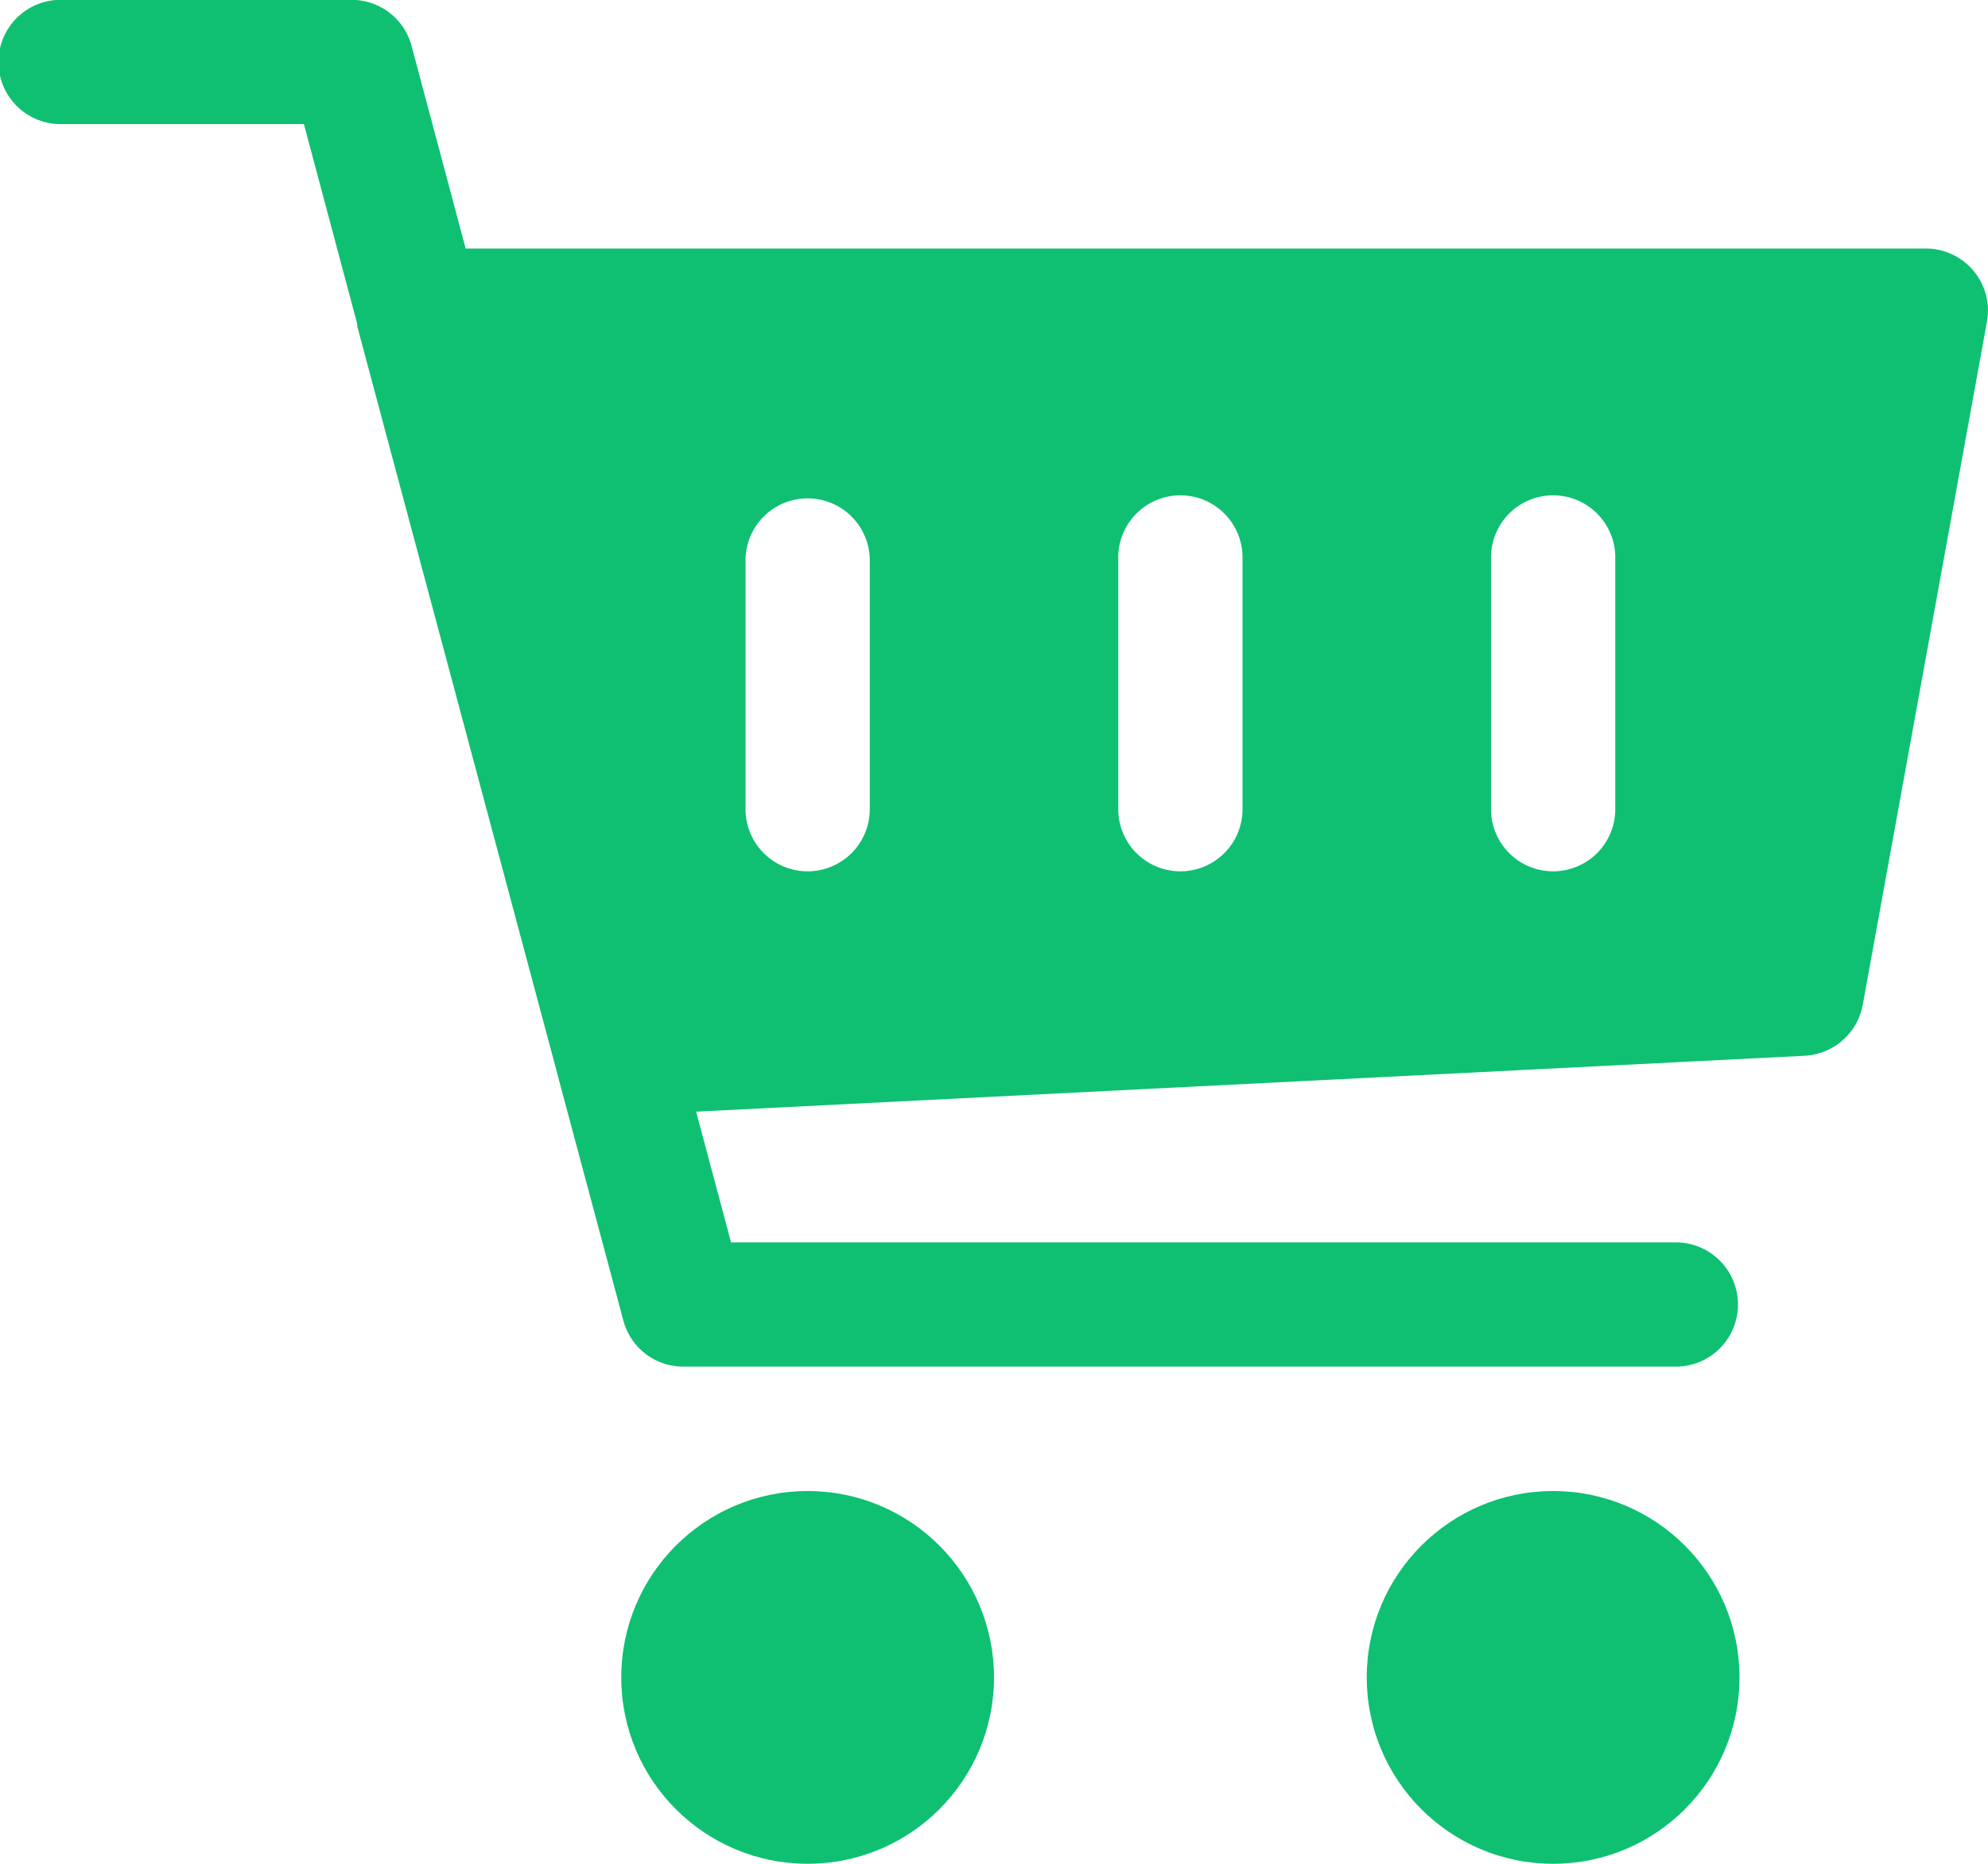
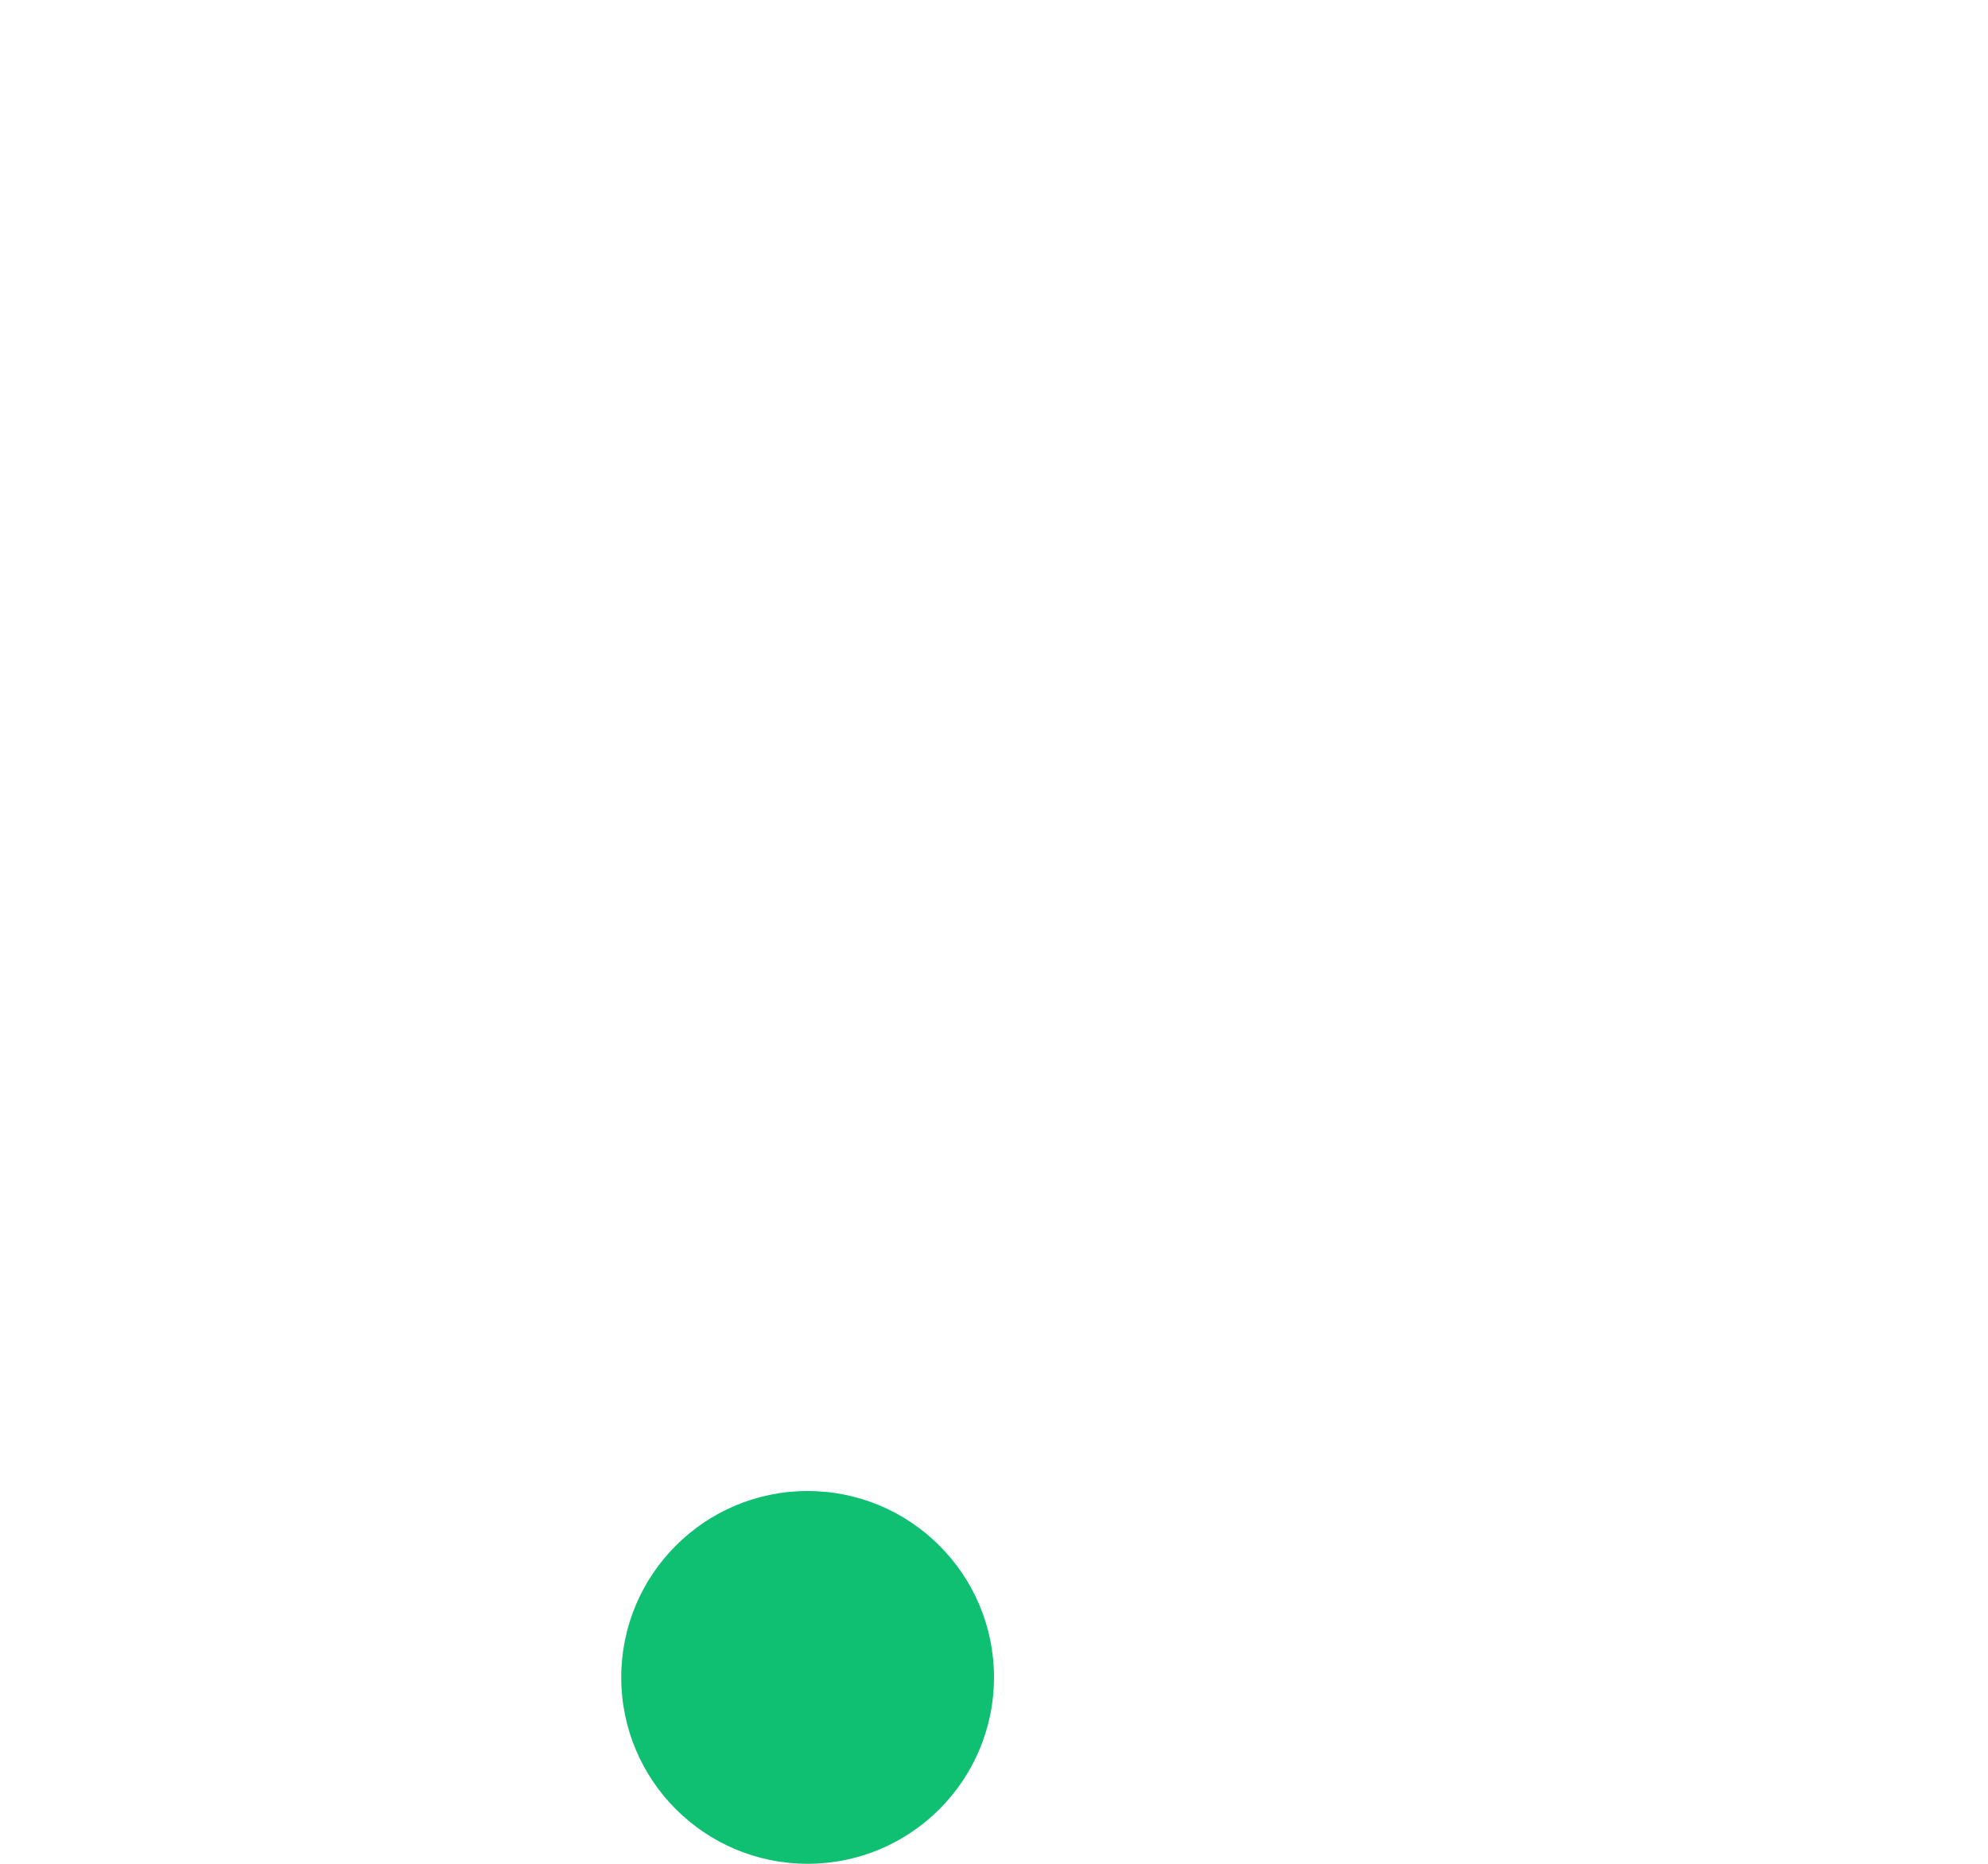
<svg xmlns="http://www.w3.org/2000/svg" width="53.334" height="50" viewBox="0 0 53.334 50">
  <g id="cart" transform="translate(0 -16.004)">
    <g id="Group_11175" data-name="Group 11175" transform="translate(0 16.004)">
      <g id="Group_11174" data-name="Group 11174" transform="translate(0 0)">
-         <path id="Path_37016" data-name="Path 37016" d="M52.947,23.271a1.668,1.668,0,0,0-1.28-.6H12.493l-1.45-5.43A1.663,1.663,0,0,0,9.433,16H1.667a1.667,1.667,0,1,0,0,3.333H8.153l1.433,5.37a.425.425,0,0,0,0,.063L14.923,44.7s0,0,0,.007l1.8,6.723a1.663,1.663,0,0,0,1.61,1.237H45a1.667,1.667,0,0,0,0-3.333H19.613l-.937-3.507,29.74-1.5a1.671,1.671,0,0,0,1.557-1.363l3.333-18.333A1.656,1.656,0,0,0,52.947,23.271Zm-29.613,14.4a1.667,1.667,0,1,1-3.333,0V31a1.667,1.667,0,0,1,3.333,0Zm10,0a1.667,1.667,0,1,1-3.333,0V31a1.667,1.667,0,1,1,3.333,0Zm10,0a1.667,1.667,0,1,1-3.333,0V31a1.667,1.667,0,1,1,3.333,0Z" transform="translate(0 -16.004)" fill="#0fc072" />
-       </g>
+         </g>
    </g>
    <g id="Group_11177" data-name="Group 11177" transform="translate(16.667 56.004)">
      <g id="Group_11176" data-name="Group 11176">
        <circle id="Ellipse_587" data-name="Ellipse 587" cx="5" cy="5" r="5" fill="#0fc072" />
      </g>
    </g>
    <g id="Group_11179" data-name="Group 11179" transform="translate(36.667 56.004)">
      <g id="Group_11178" data-name="Group 11178">
-         <circle id="Ellipse_588" data-name="Ellipse 588" cx="5" cy="5" r="5" fill="#0fc072" />
-       </g>
+         </g>
    </g>
  </g>
</svg>